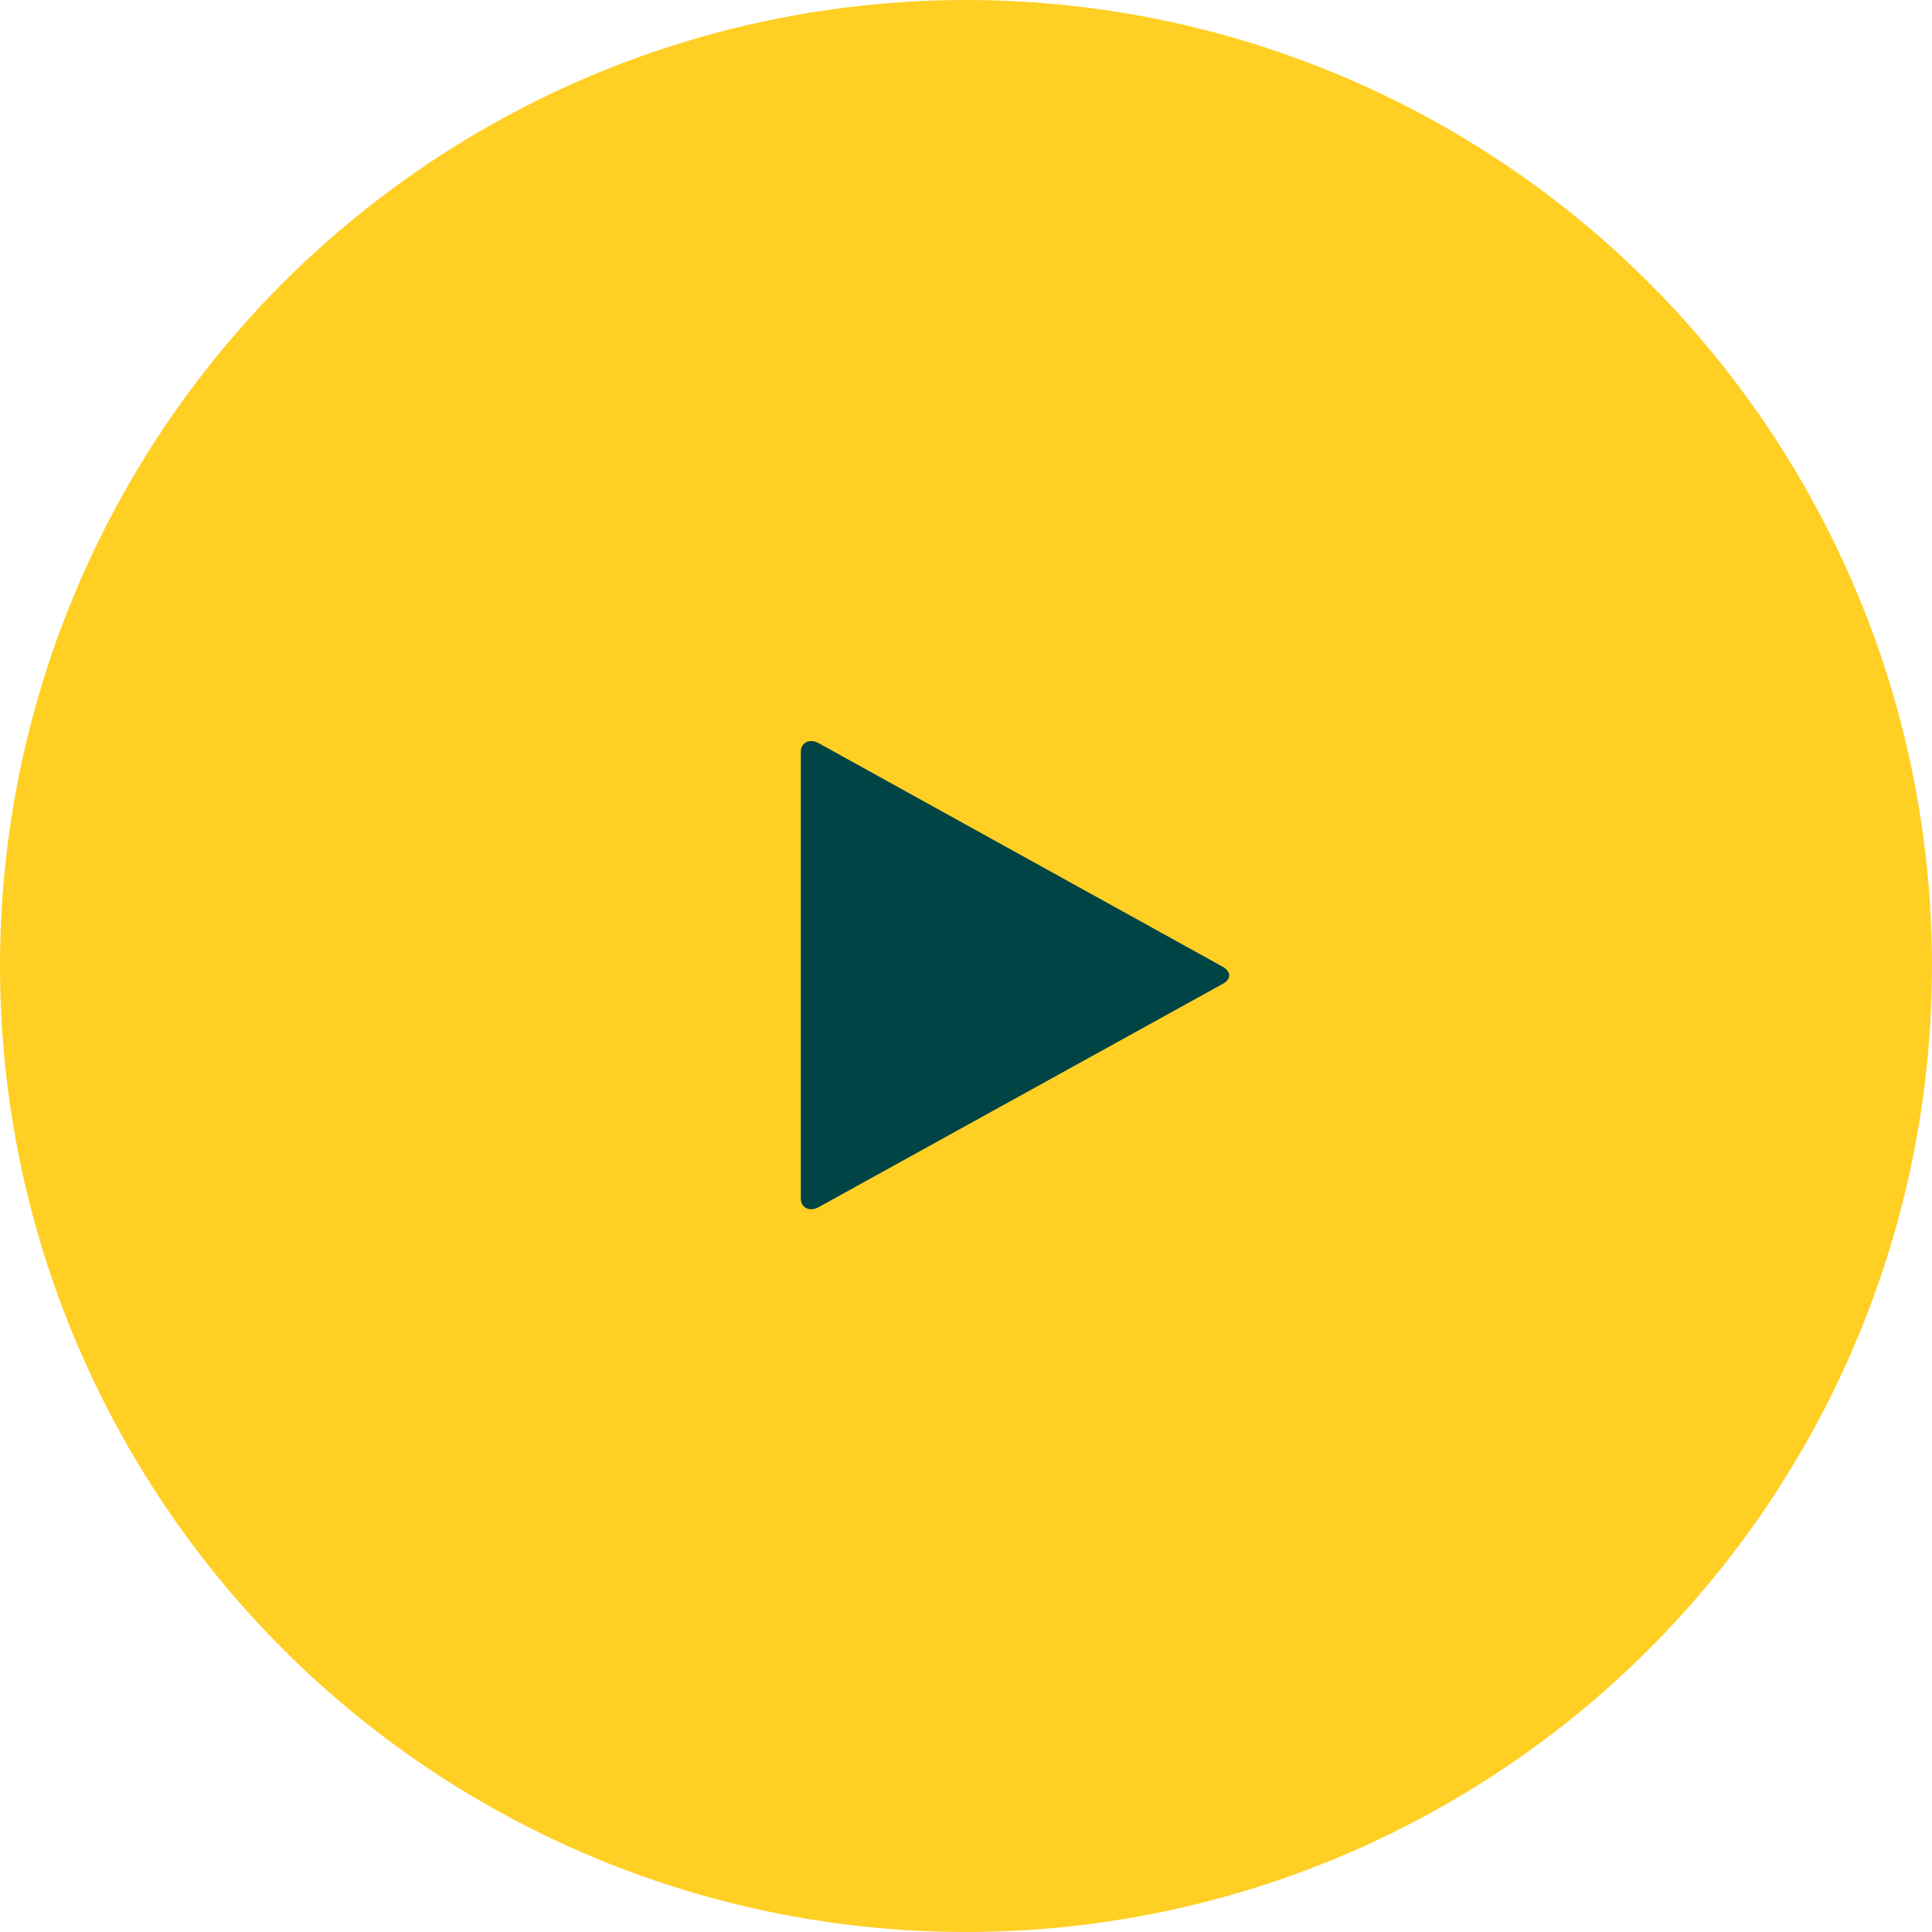
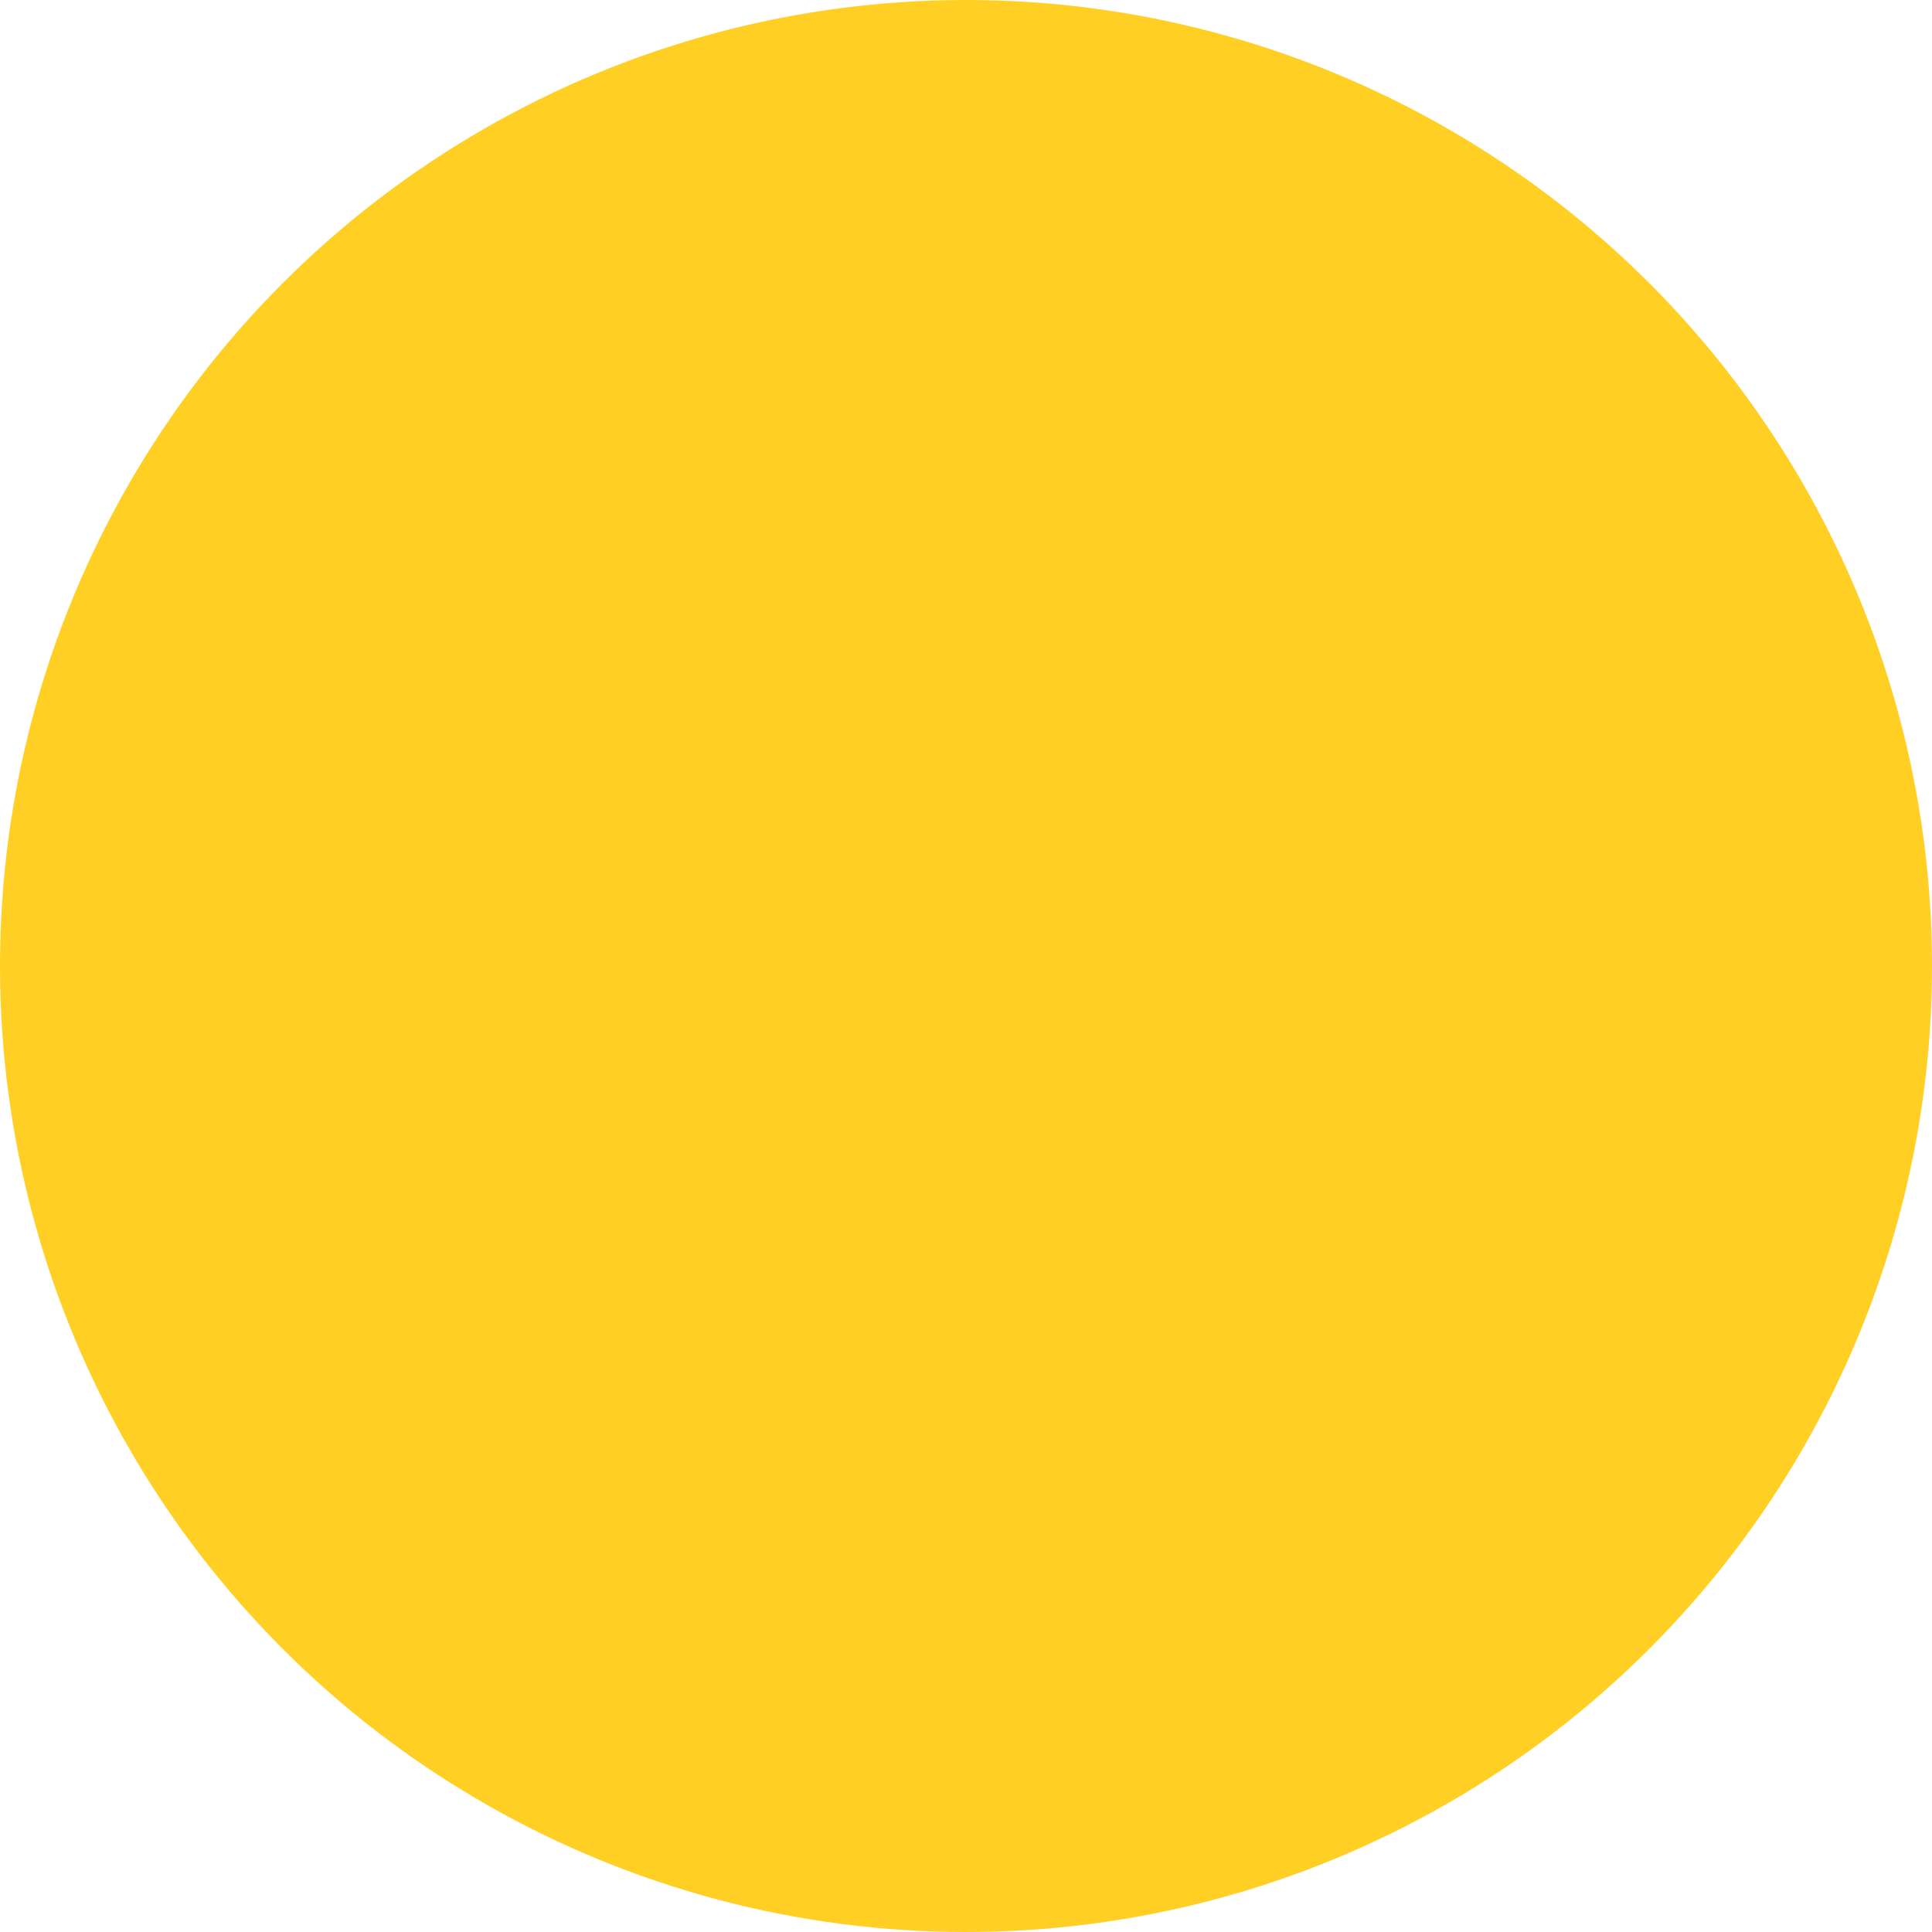
<svg xmlns="http://www.w3.org/2000/svg" width="116" height="116" viewBox="0 0 116 116" fill="none">
  <g filter="url(#filter0_b)">
    <circle cx="58" cy="58" r="58" fill="#FFCF24" />
  </g>
-   <path d="M49.14 44.614C48.632 44.332 48.083 44.566 48.083 45.134V71.965C48.083 72.533 48.632 72.767 49.14 72.485L73.435 59.061C73.944 58.779 73.91 58.319 73.402 58.038L49.14 44.614Z" fill="#004445" />
  <defs>
    <filter id="filter0_b" x="-35" y="-35" width="186" height="186" color-interpolation-filters="sRGB">
      <feFlood flood-opacity="0" result="BackgroundImageFix" />
      <feGaussianBlur in="BackgroundImage" stdDeviation="17.5" />
      <feComposite in2="SourceAlpha" operator="in" result="effect1_backgroundBlur" />
      <feBlend in="SourceGraphic" in2="effect1_backgroundBlur" result="shape" />
    </filter>
  </defs>
</svg>